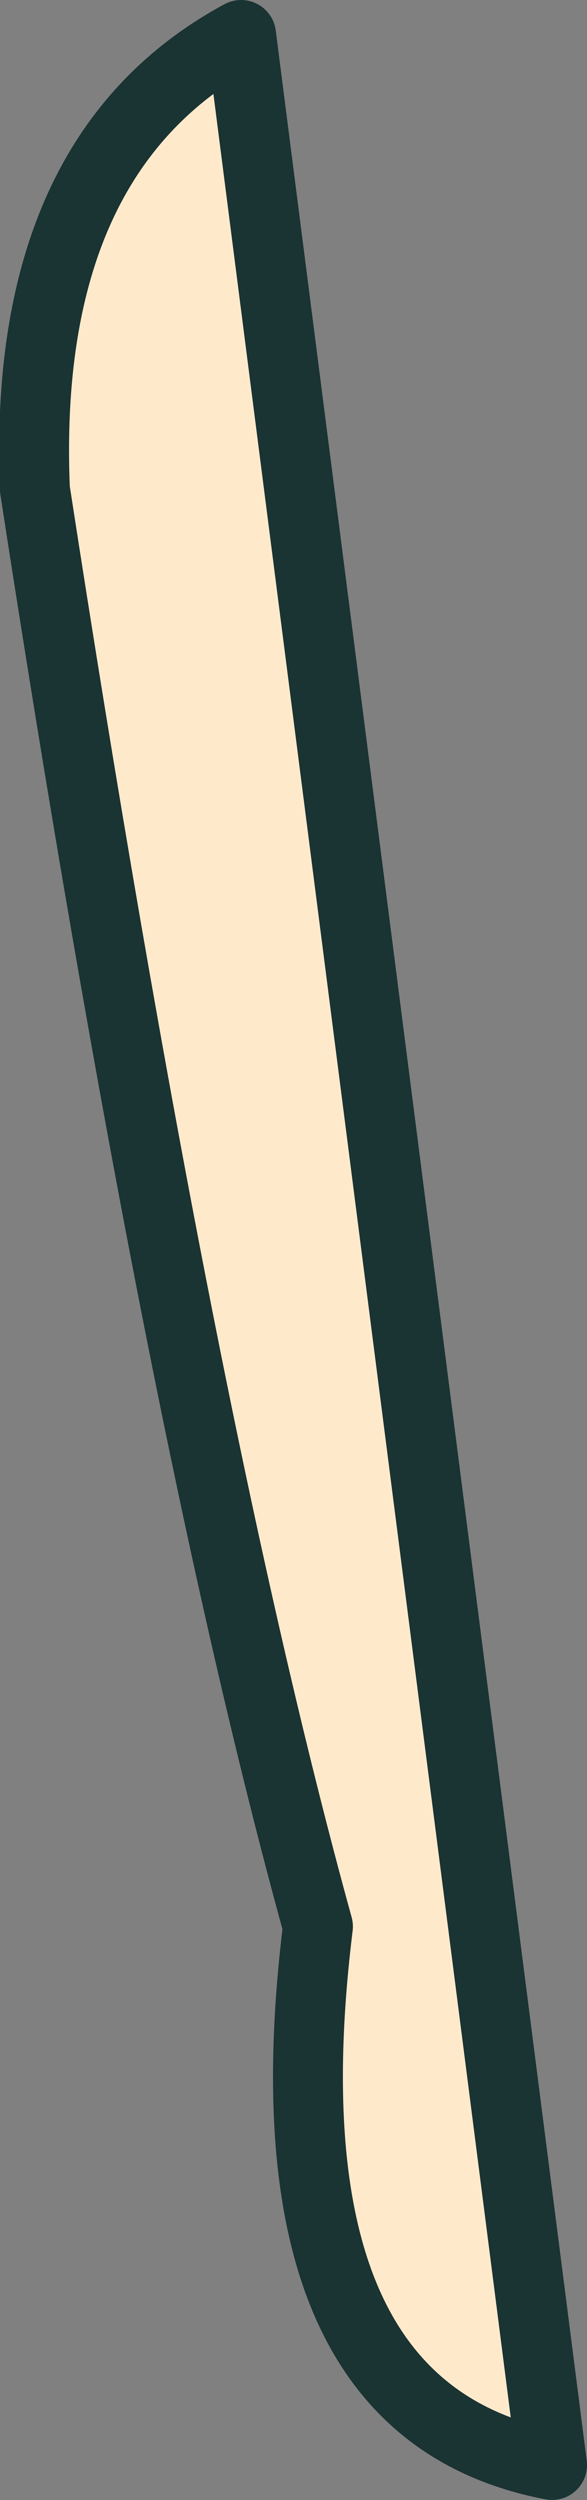
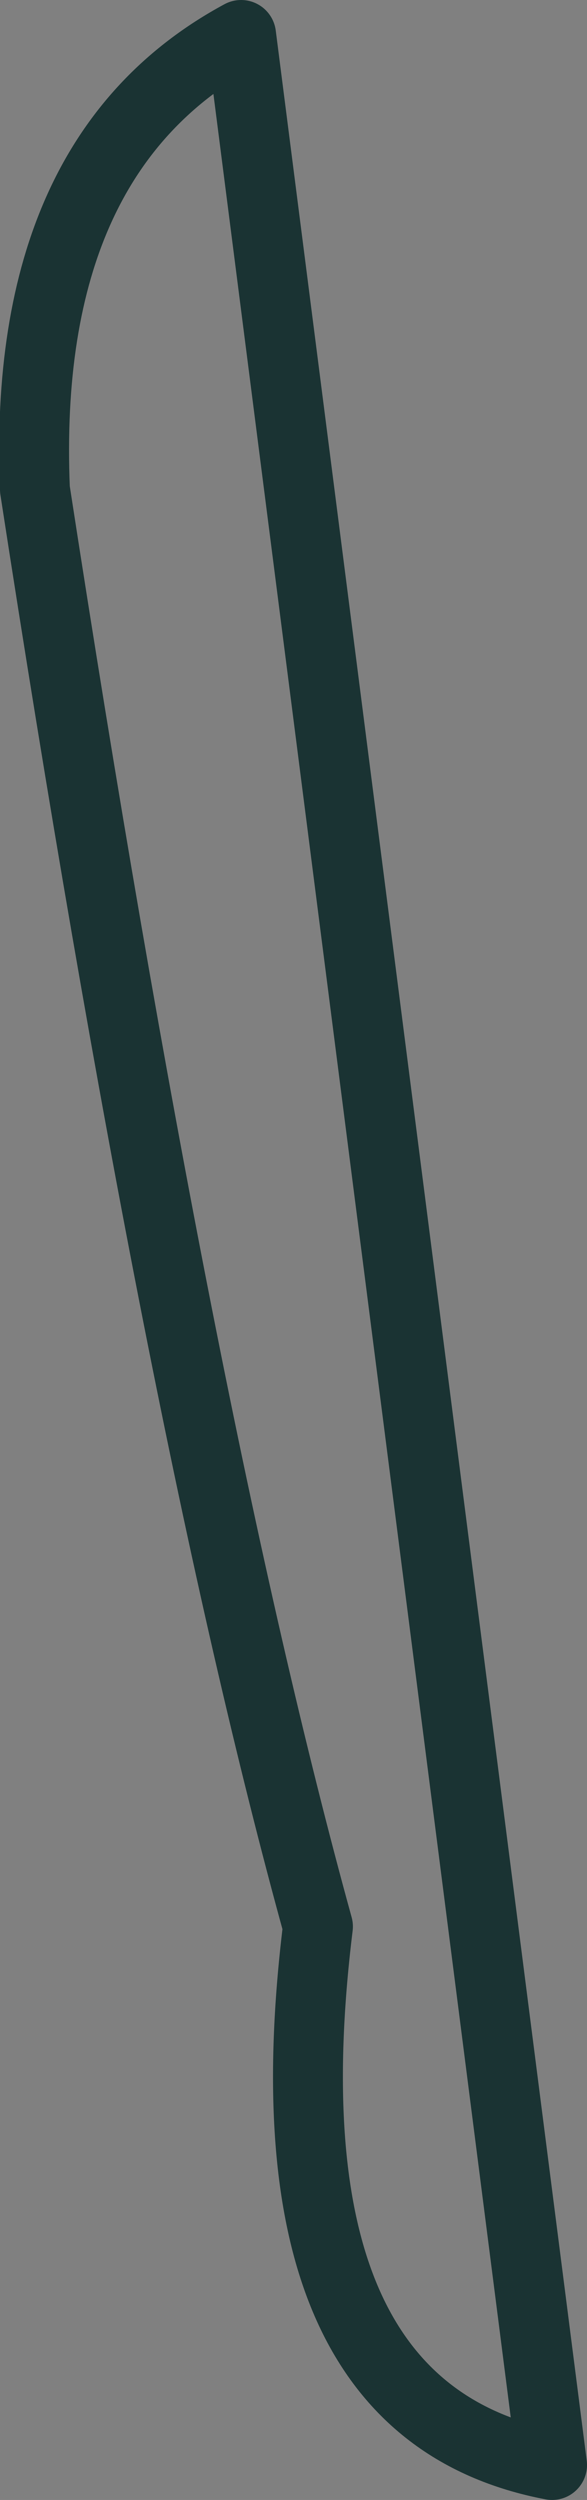
<svg xmlns="http://www.w3.org/2000/svg" height="35.75px" width="8.4px">
  <rect width="100%" height="100%" fill="#808080" stroke="none" />
  <g transform="matrix(1.0, 0.0, 0.0, 1.0, 1.3, 1.95)">
-     <path d="M6.6 33.3 Q2.4 32.5 3.25 25.6 1.25 18.35 -0.8 5.05 -1.0 0.25 2.15 -1.45 L6.6 33.3" fill="#feeacb" fill-rule="evenodd" stroke="none" />
    <path d="M6.6 33.3 L2.15 -1.45 Q-1.0 0.25 -0.8 5.05 1.25 18.35 3.25 25.6 2.4 32.5 6.6 33.3 Z" fill="none" stroke="#1a3333" stroke-linecap="round" stroke-linejoin="round" stroke-width="1.0" />
  </g>
</svg>